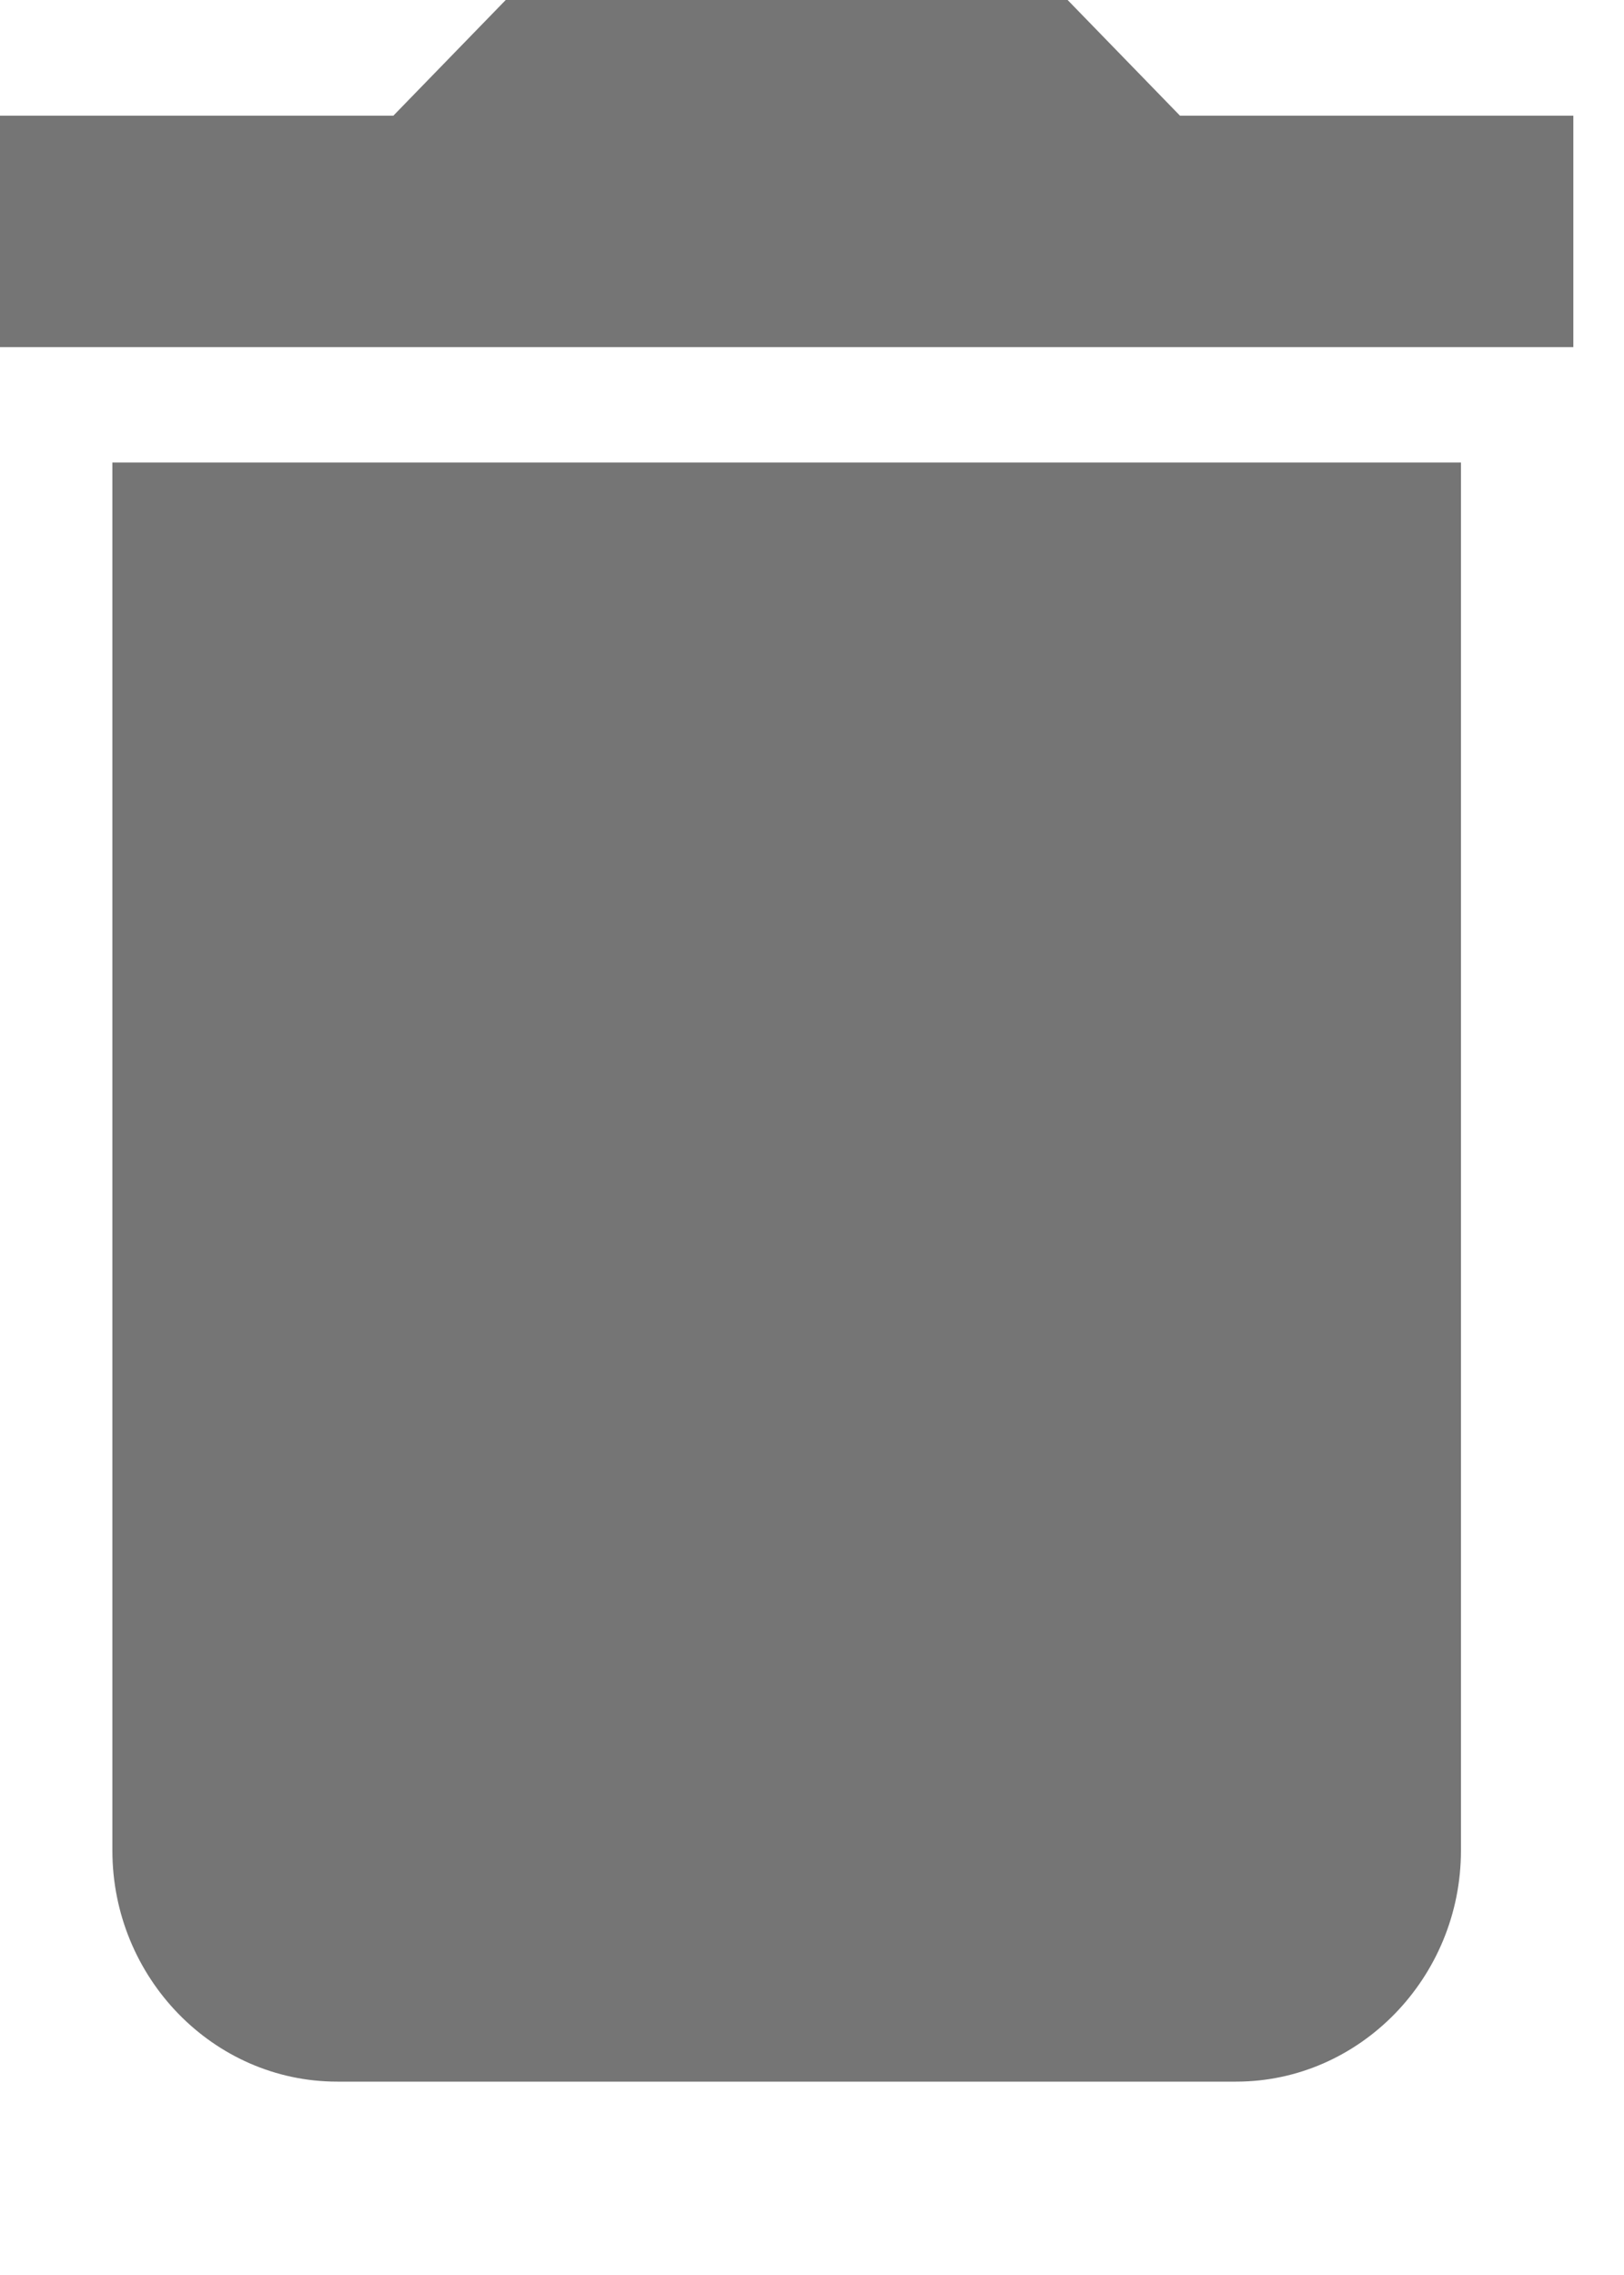
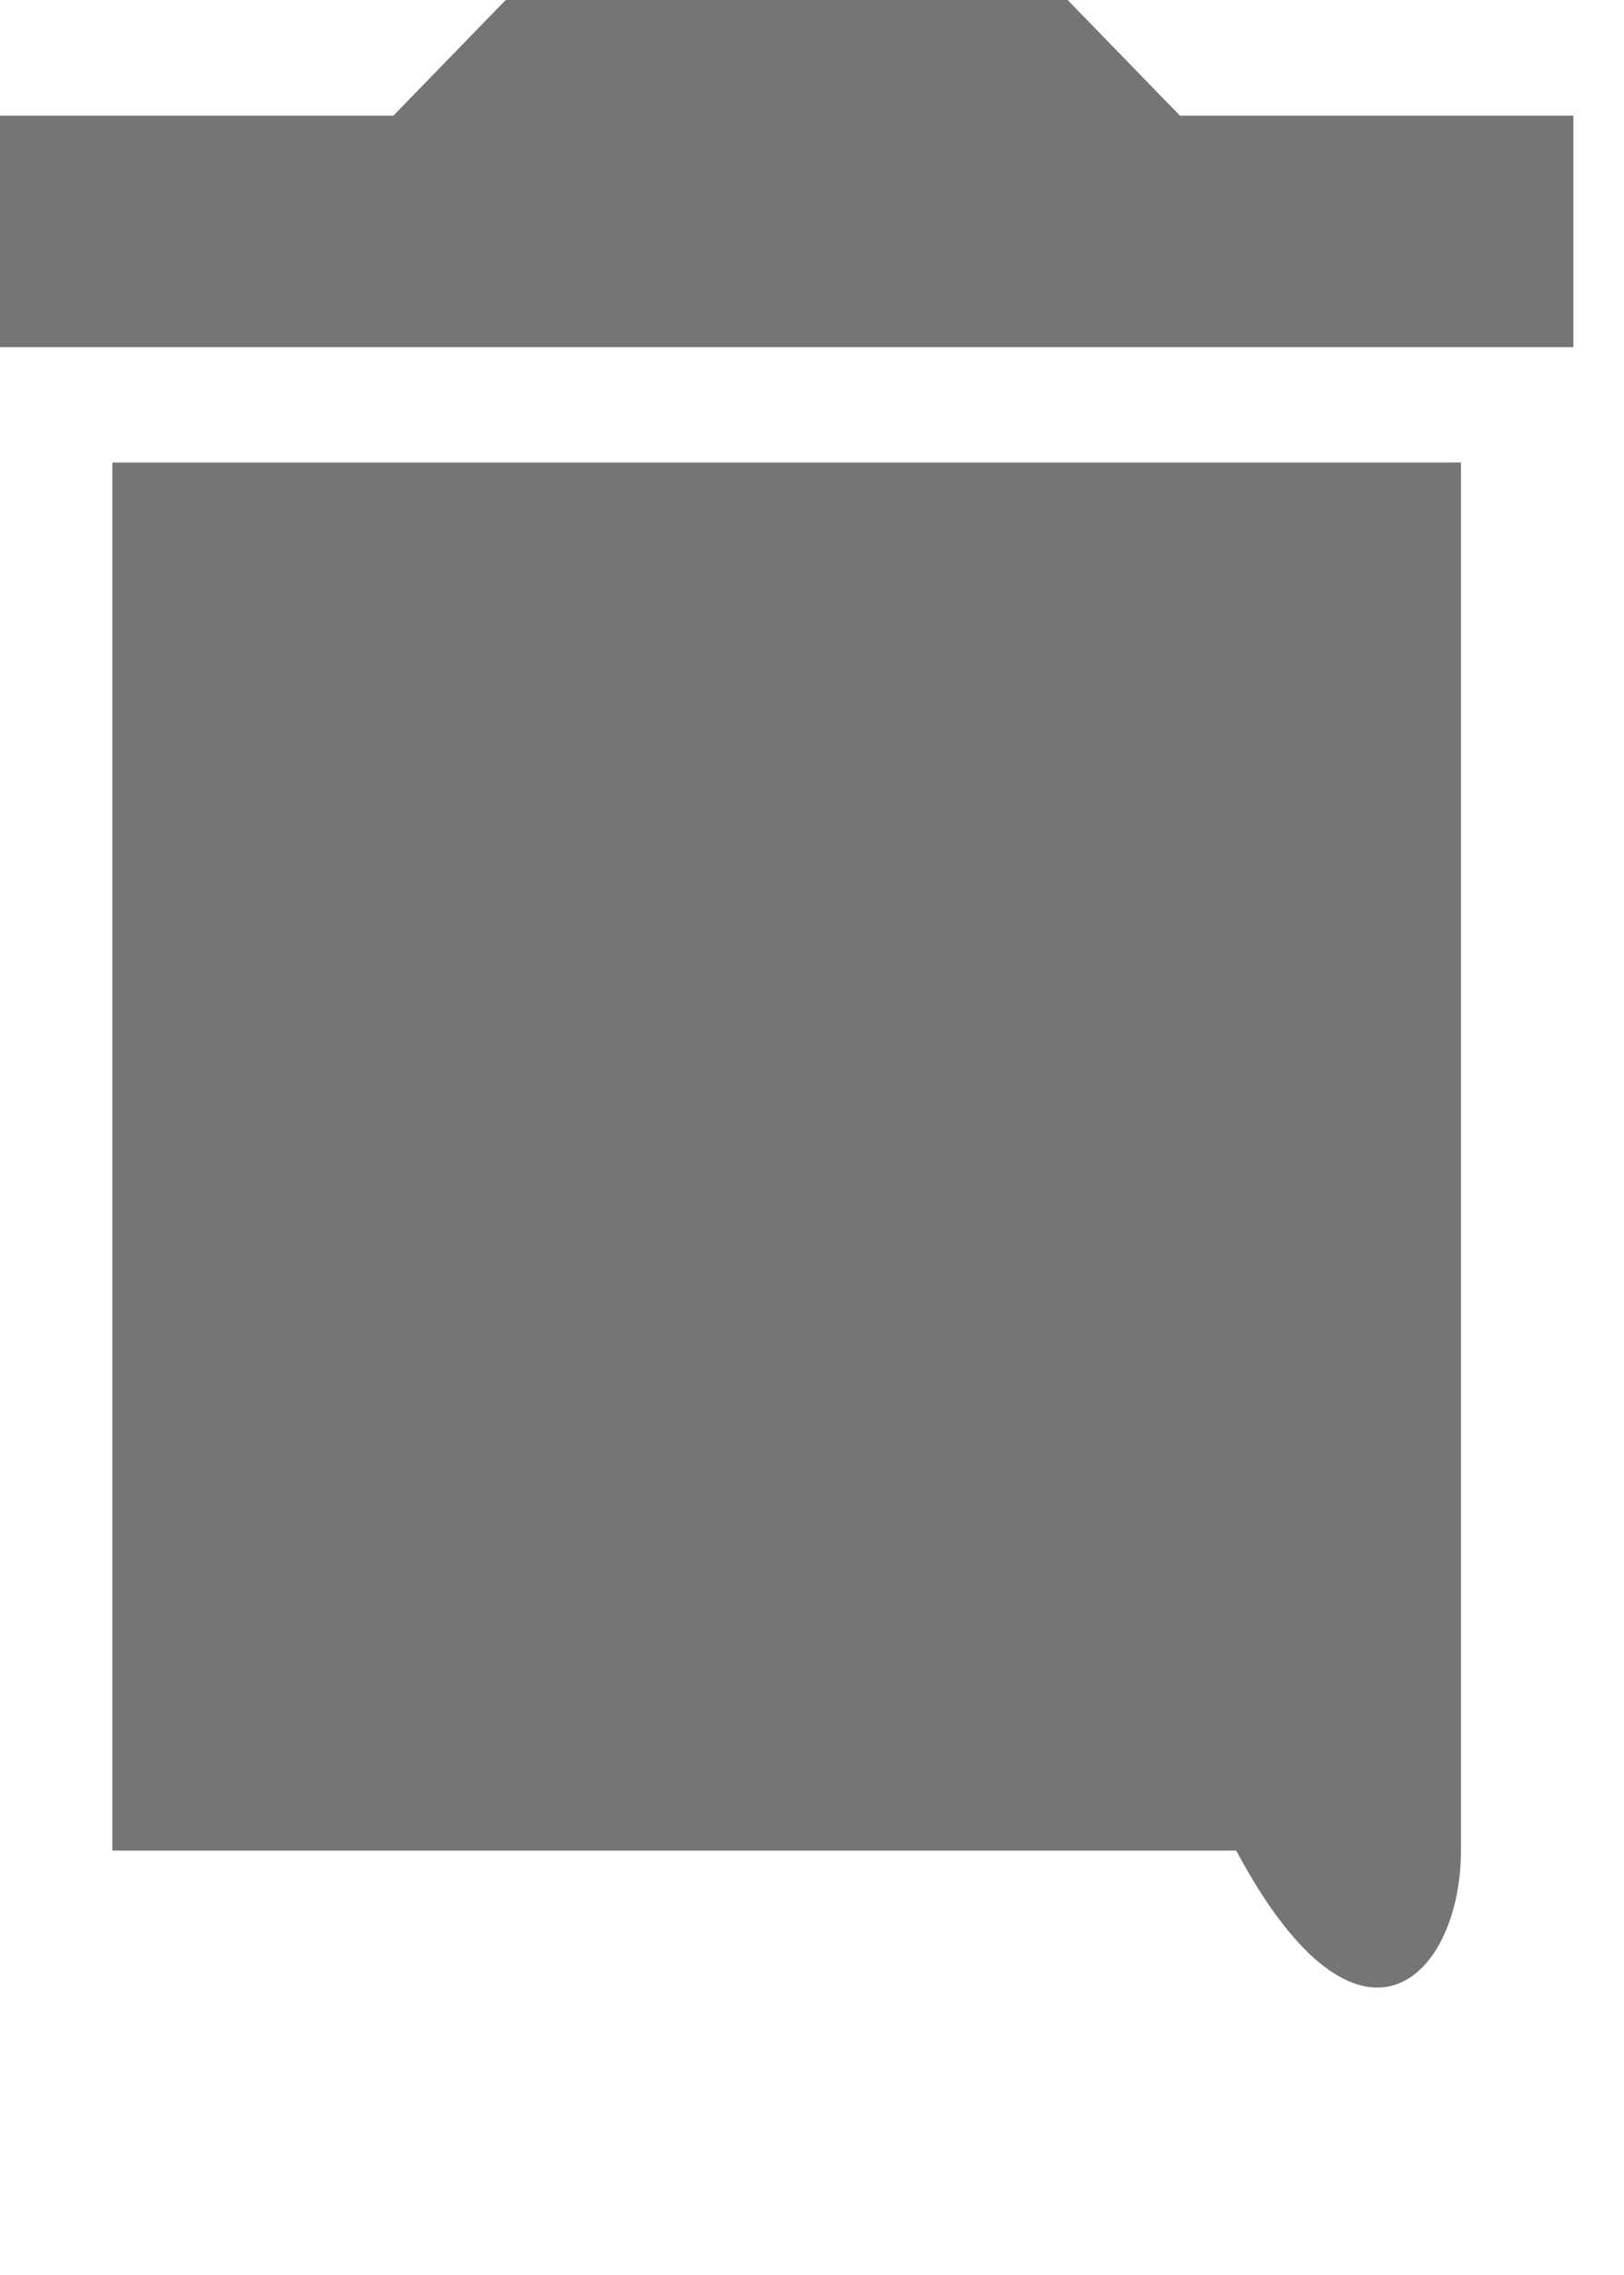
<svg xmlns="http://www.w3.org/2000/svg" fill="none" height="100%" overflow="visible" preserveAspectRatio="none" style="display: block;" viewBox="0 0 5 7" width="100%">
-   <path d="M0.346 5.694C0.346 6.085 0.657 6.405 1.038 6.405H3.806C4.186 6.405 4.498 6.085 4.498 5.694V1.423H0.346V5.694ZM4.844 0.356H3.633L3.287 0H1.557L1.211 0.356H0V1.068H4.844V0.356Z" fill="black" fill-opacity="0.54" id="Vector" />
+   <path d="M0.346 5.694H3.806C4.186 6.405 4.498 6.085 4.498 5.694V1.423H0.346V5.694ZM4.844 0.356H3.633L3.287 0H1.557L1.211 0.356H0V1.068H4.844V0.356Z" fill="black" fill-opacity="0.54" id="Vector" />
</svg>